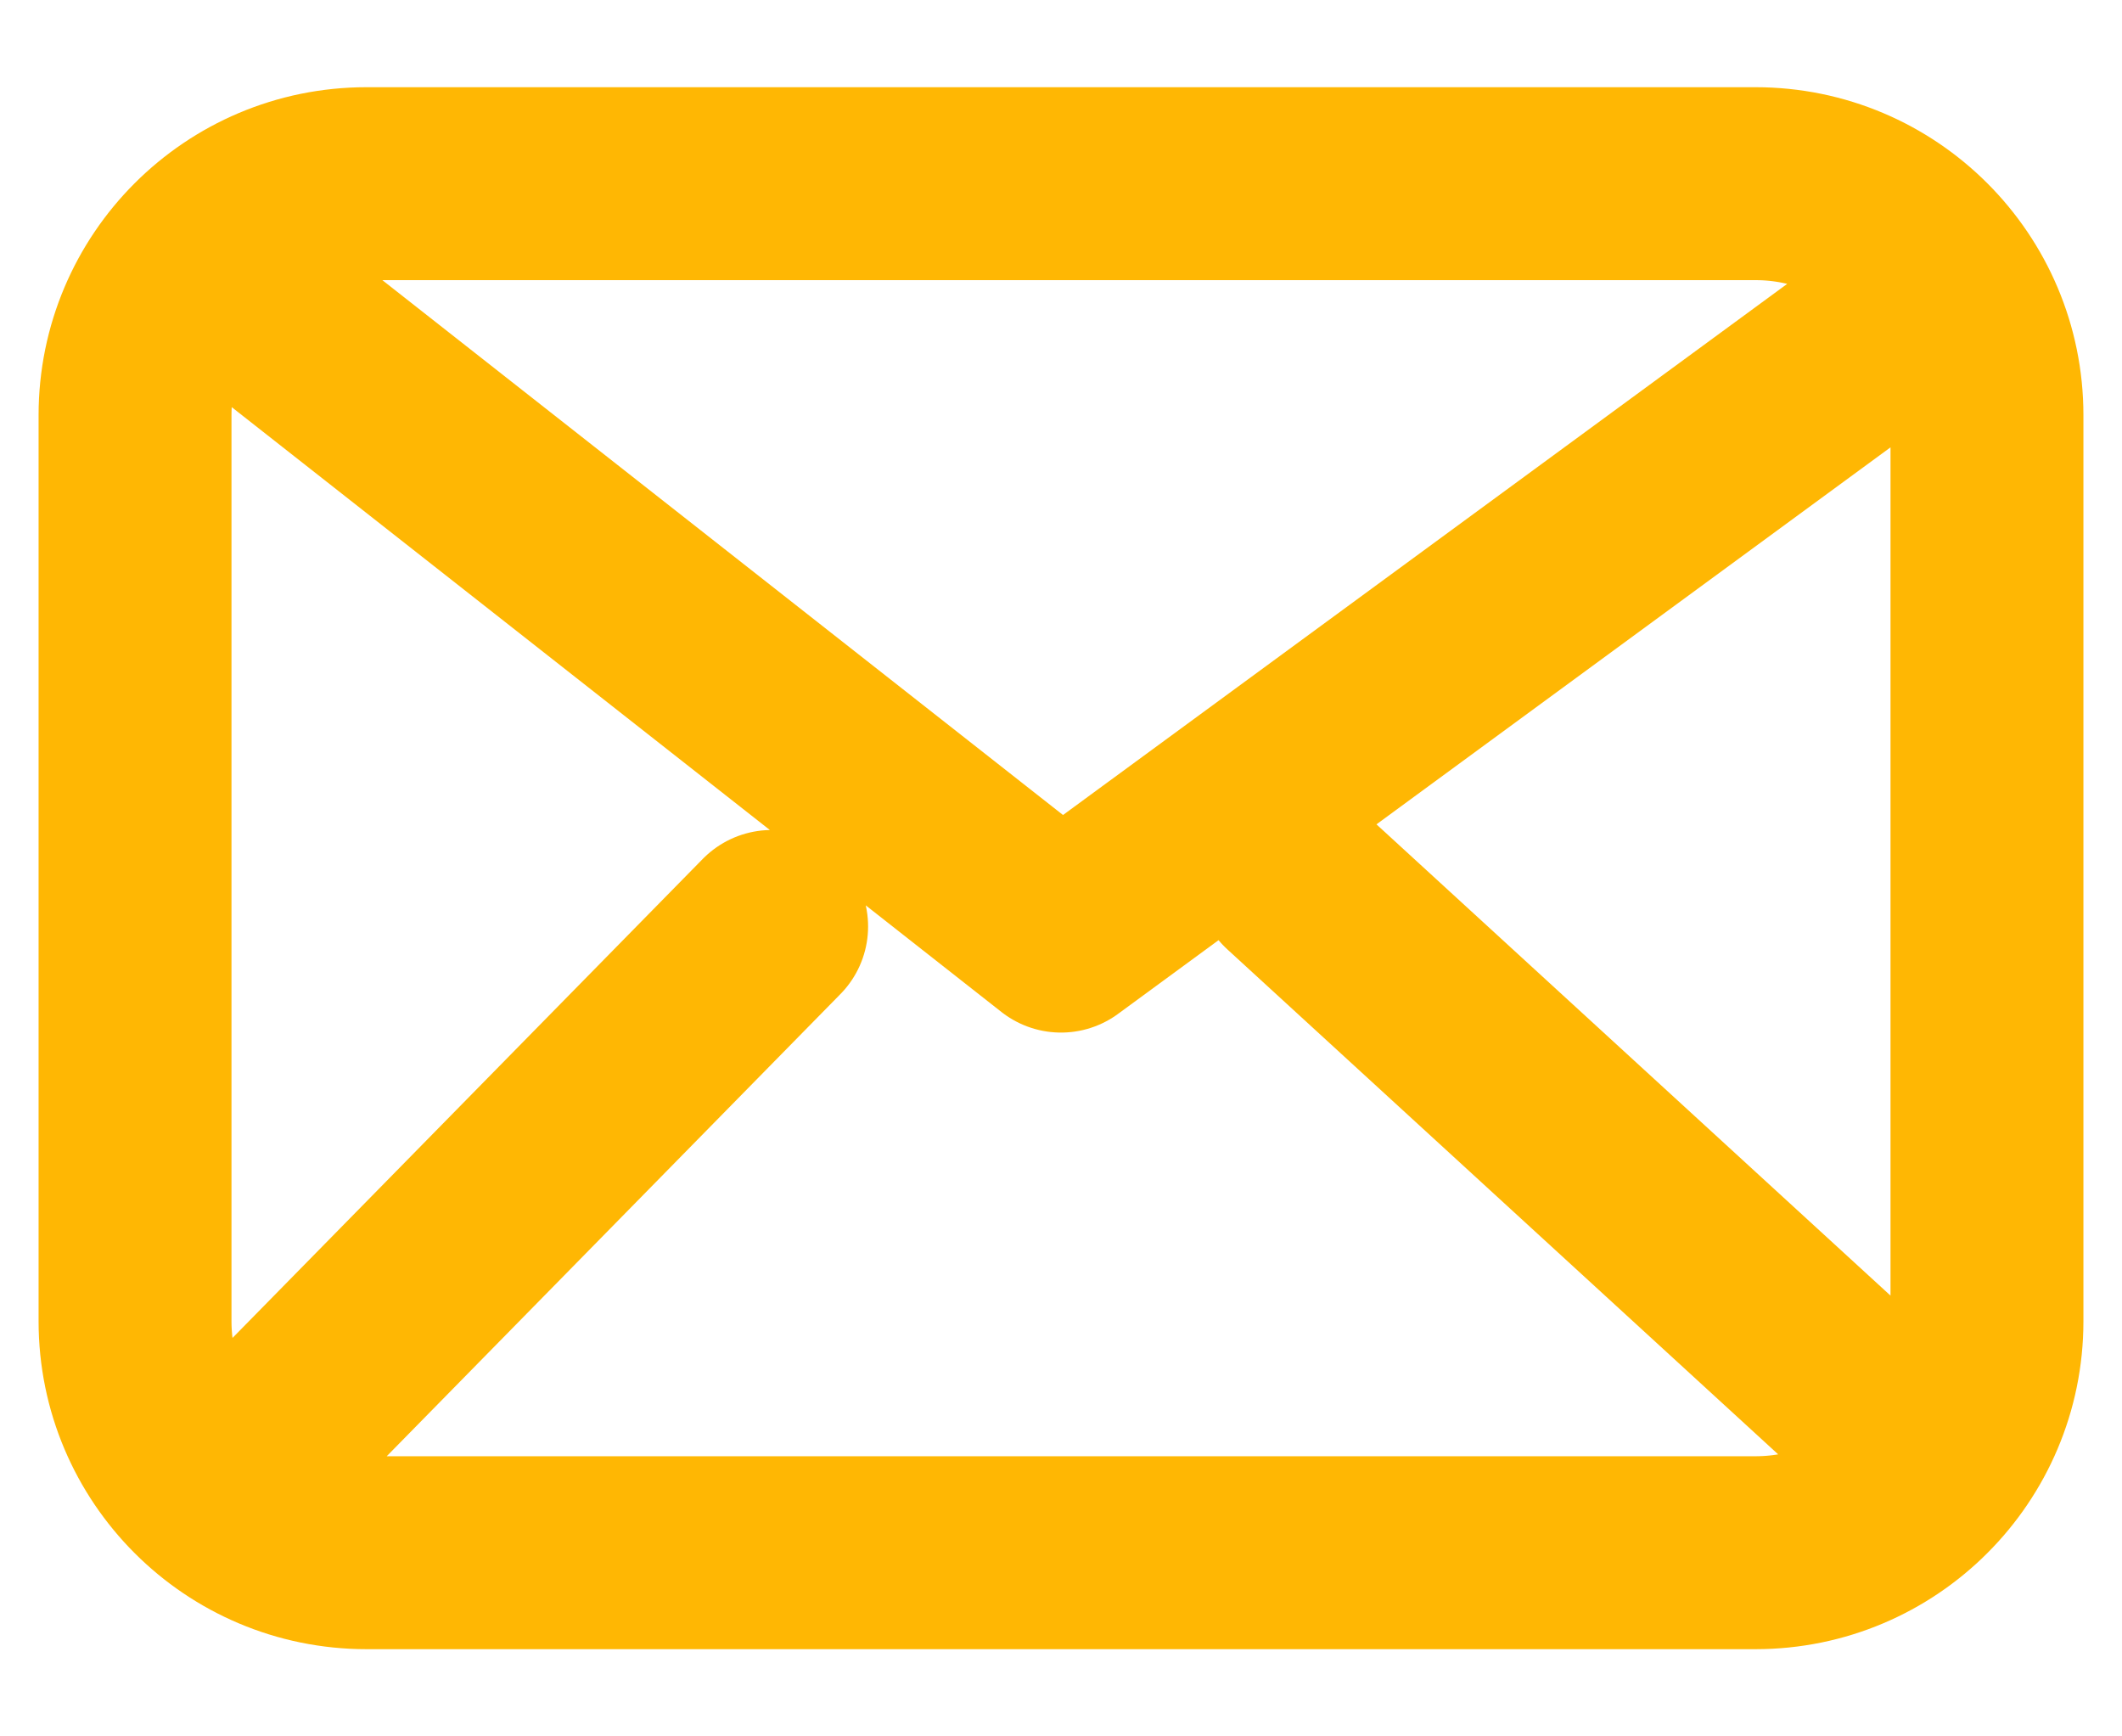
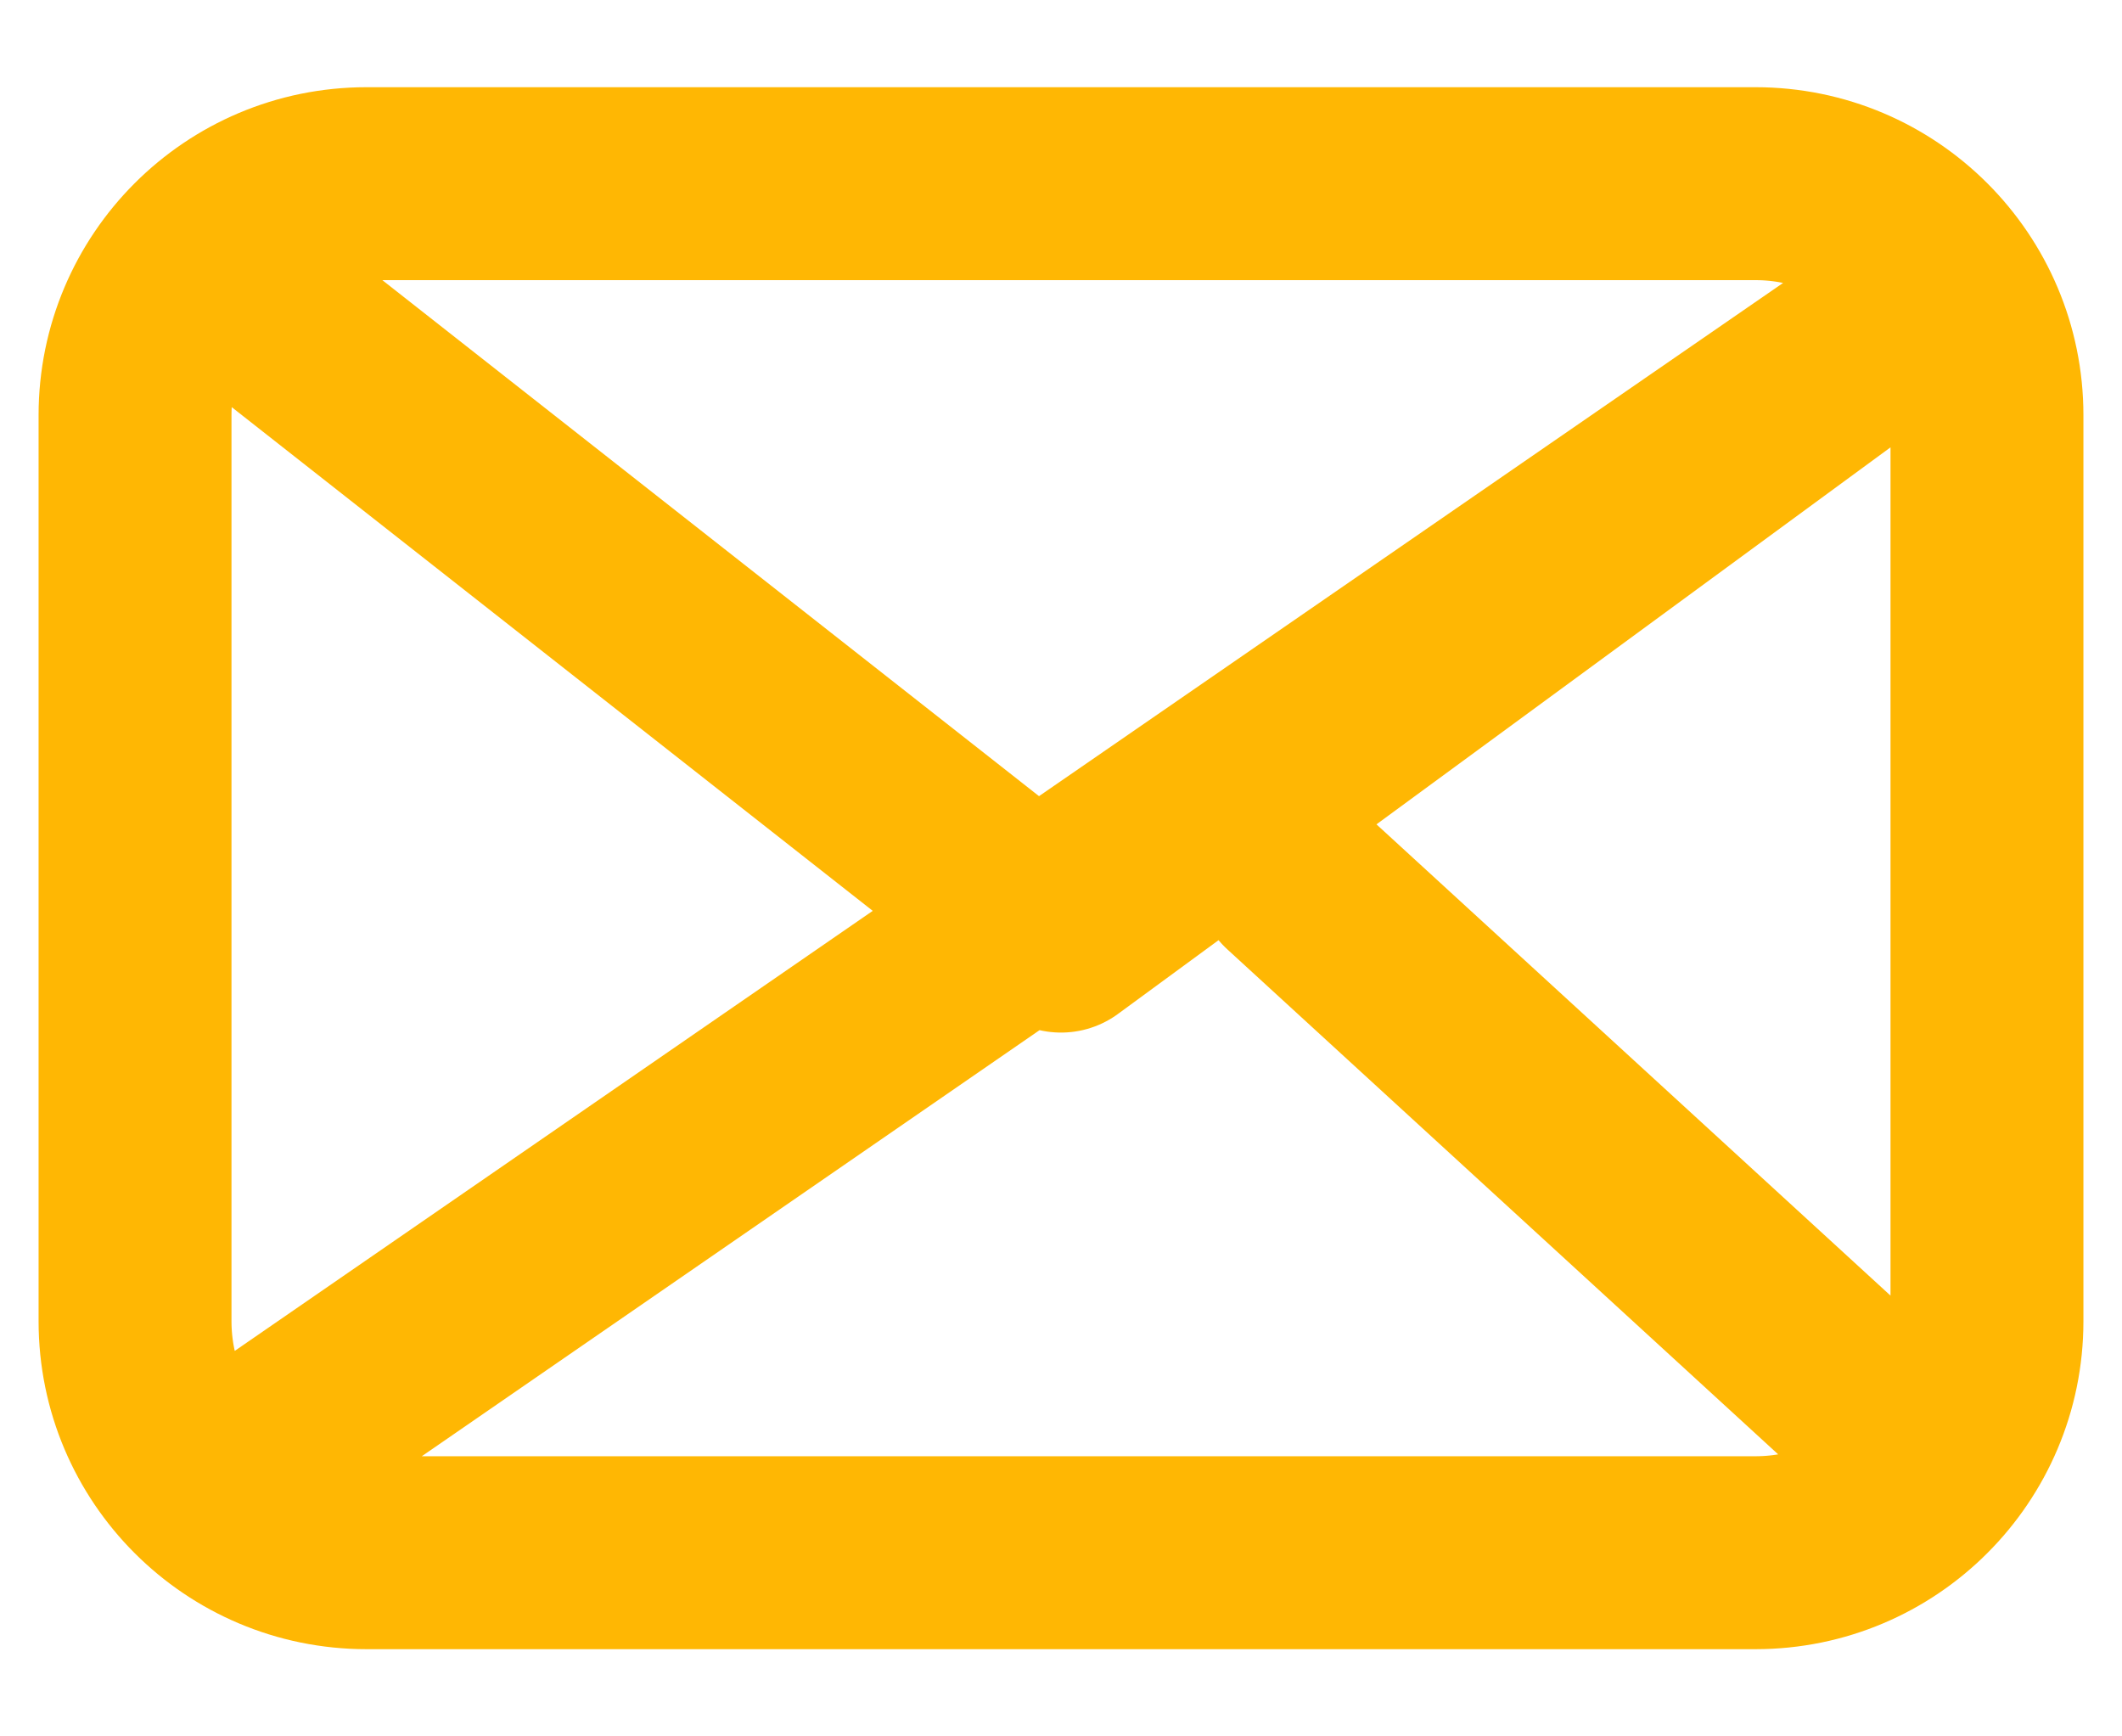
<svg xmlns="http://www.w3.org/2000/svg" width="22" height="18" viewBox="0 0 22 18" fill="none">
-   <path d="M2.6 3.104L11 9.704L20 3.104M8 9.604L2.6 15.104M19.4 14.604L13.4 9.104M3.8 16.096C2.474 16.096 1.4 15.021 1.4 13.696V4.304C1.4 2.979 2.474 1.904 3.8 1.904H18.2C19.525 1.904 20.6 2.979 20.6 4.304V13.696C20.6 15.021 19.525 16.096 18.2 16.096H3.8Z" stroke="#FFB703" stroke-width="2" stroke-linecap="round" stroke-linejoin="round" />
+   <path d="M2.6 3.104L11 9.704L20 3.104L2.6 15.104M19.4 14.604L13.4 9.104M3.8 16.096C2.474 16.096 1.4 15.021 1.4 13.696V4.304C1.4 2.979 2.474 1.904 3.8 1.904H18.2C19.525 1.904 20.6 2.979 20.6 4.304V13.696C20.6 15.021 19.525 16.096 18.2 16.096H3.8Z" stroke="#FFB703" stroke-width="2" stroke-linecap="round" stroke-linejoin="round" />
</svg>